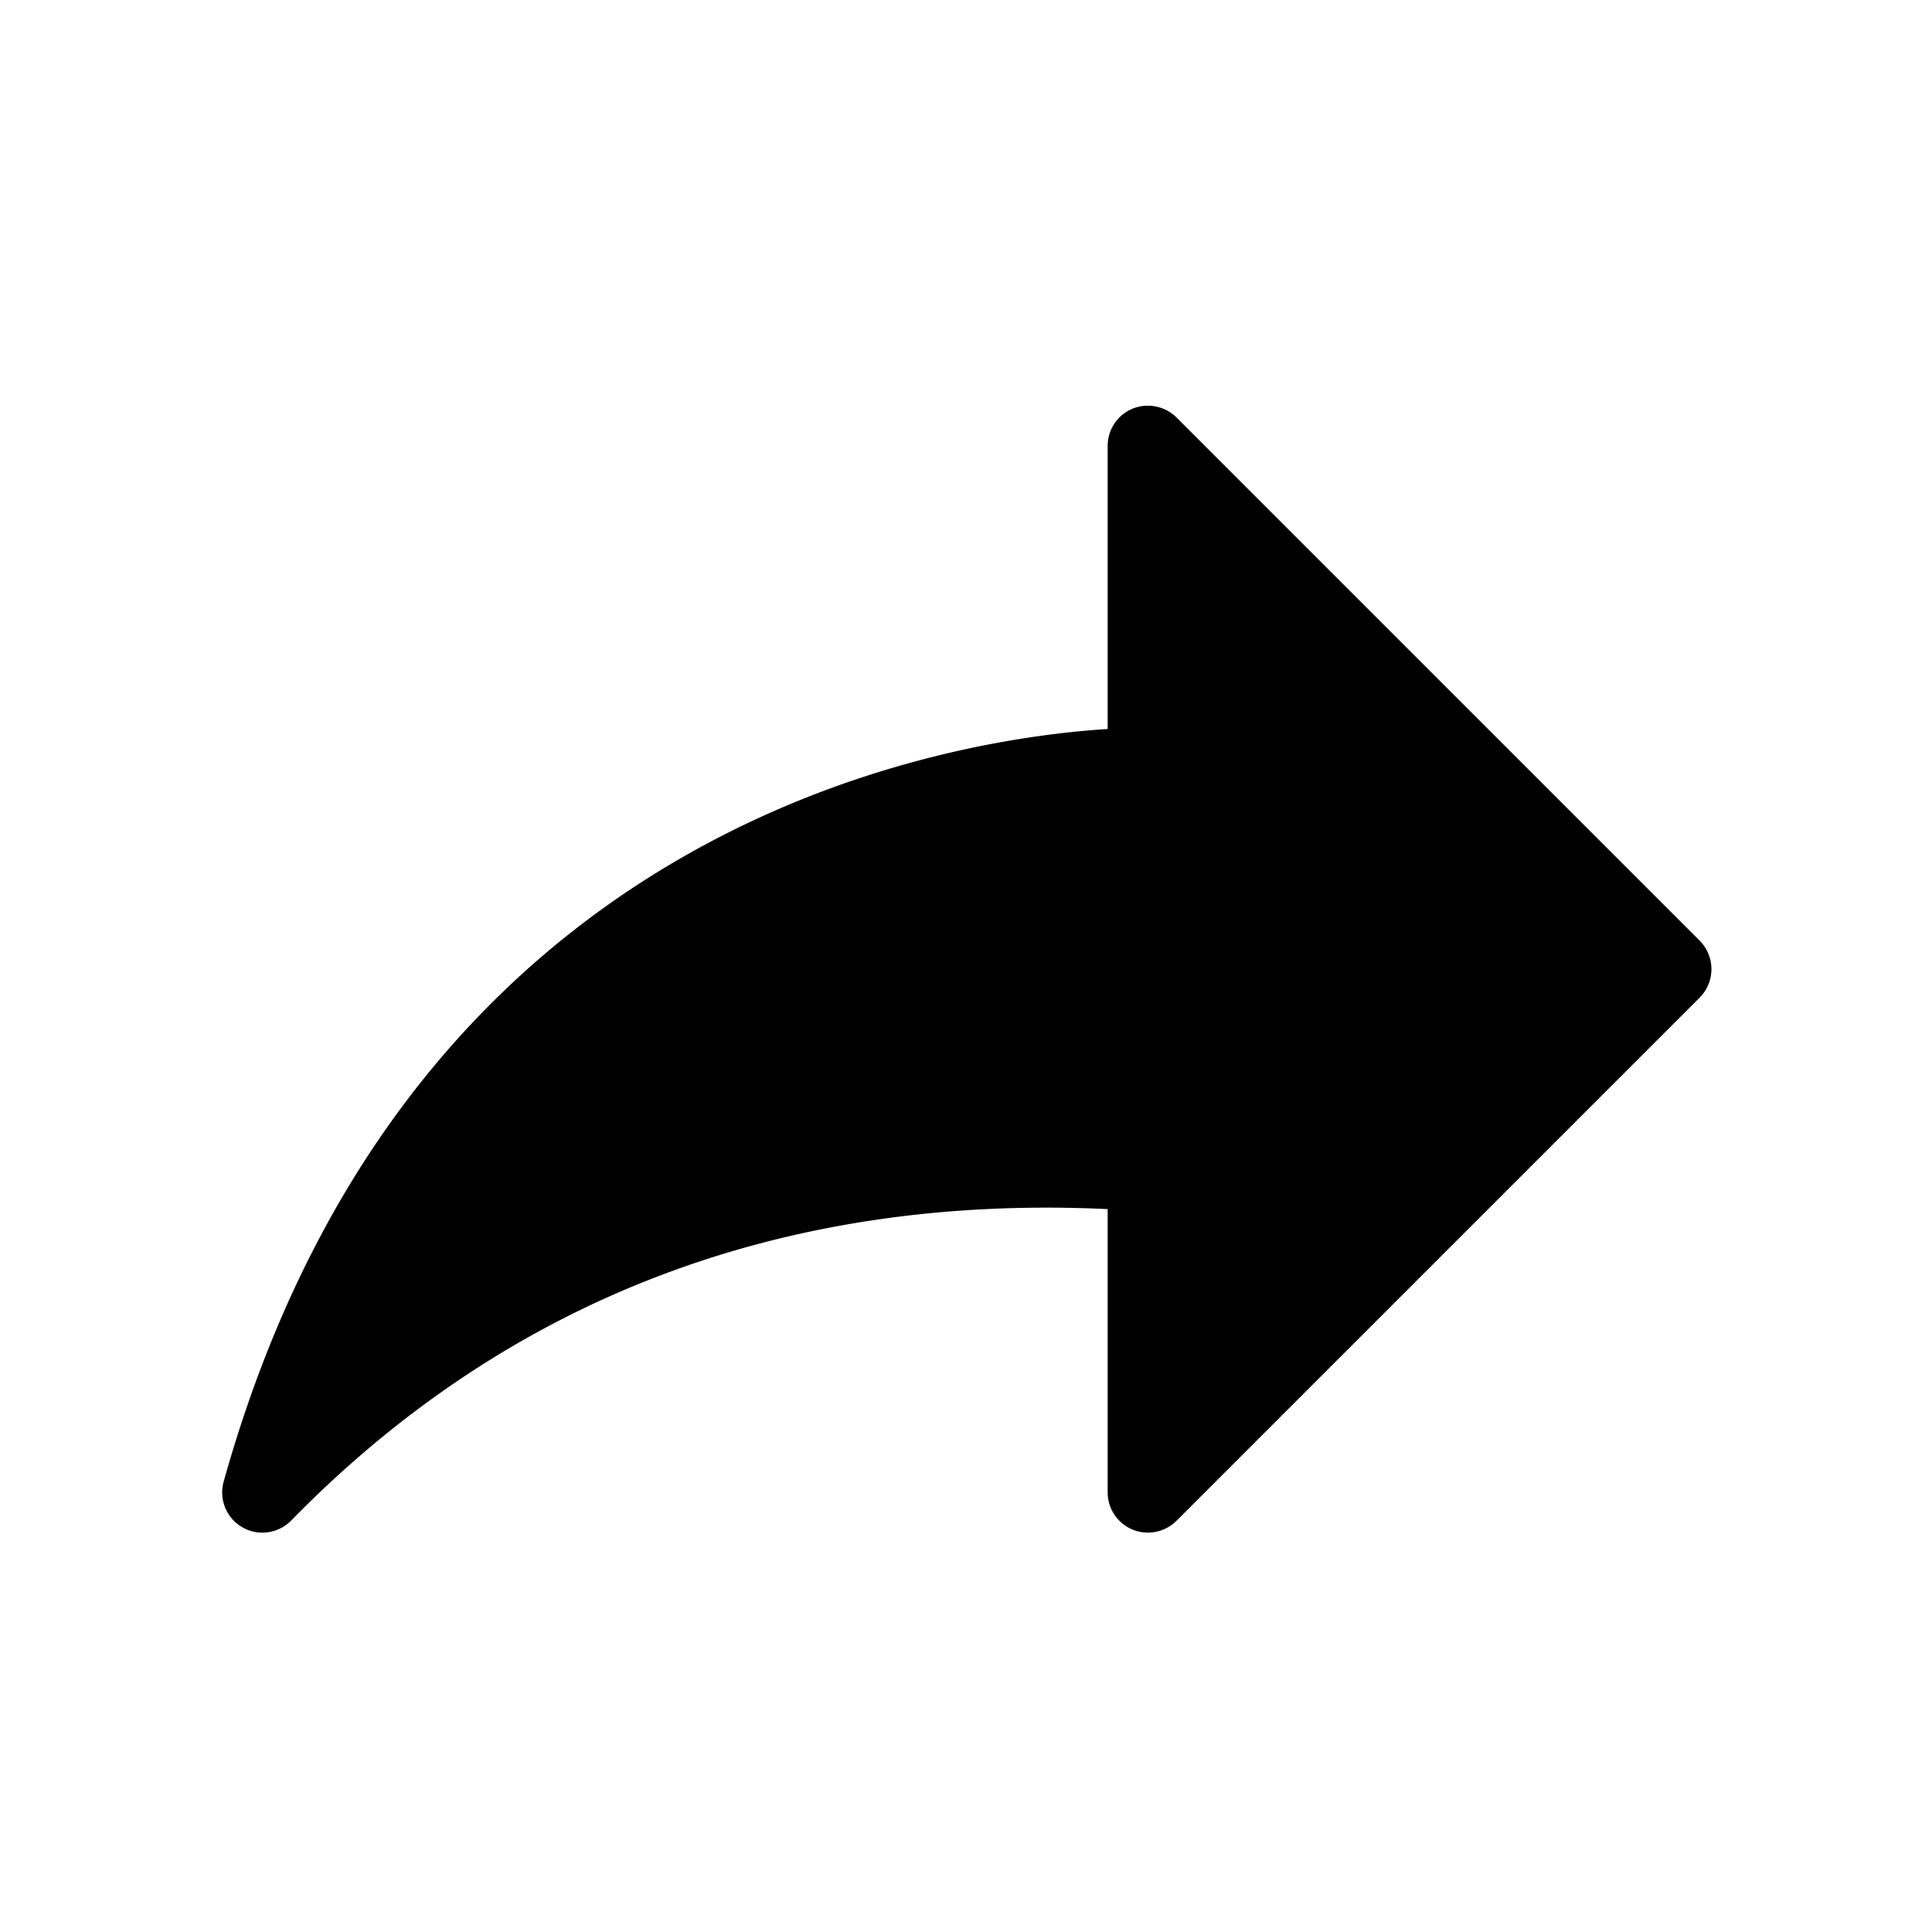
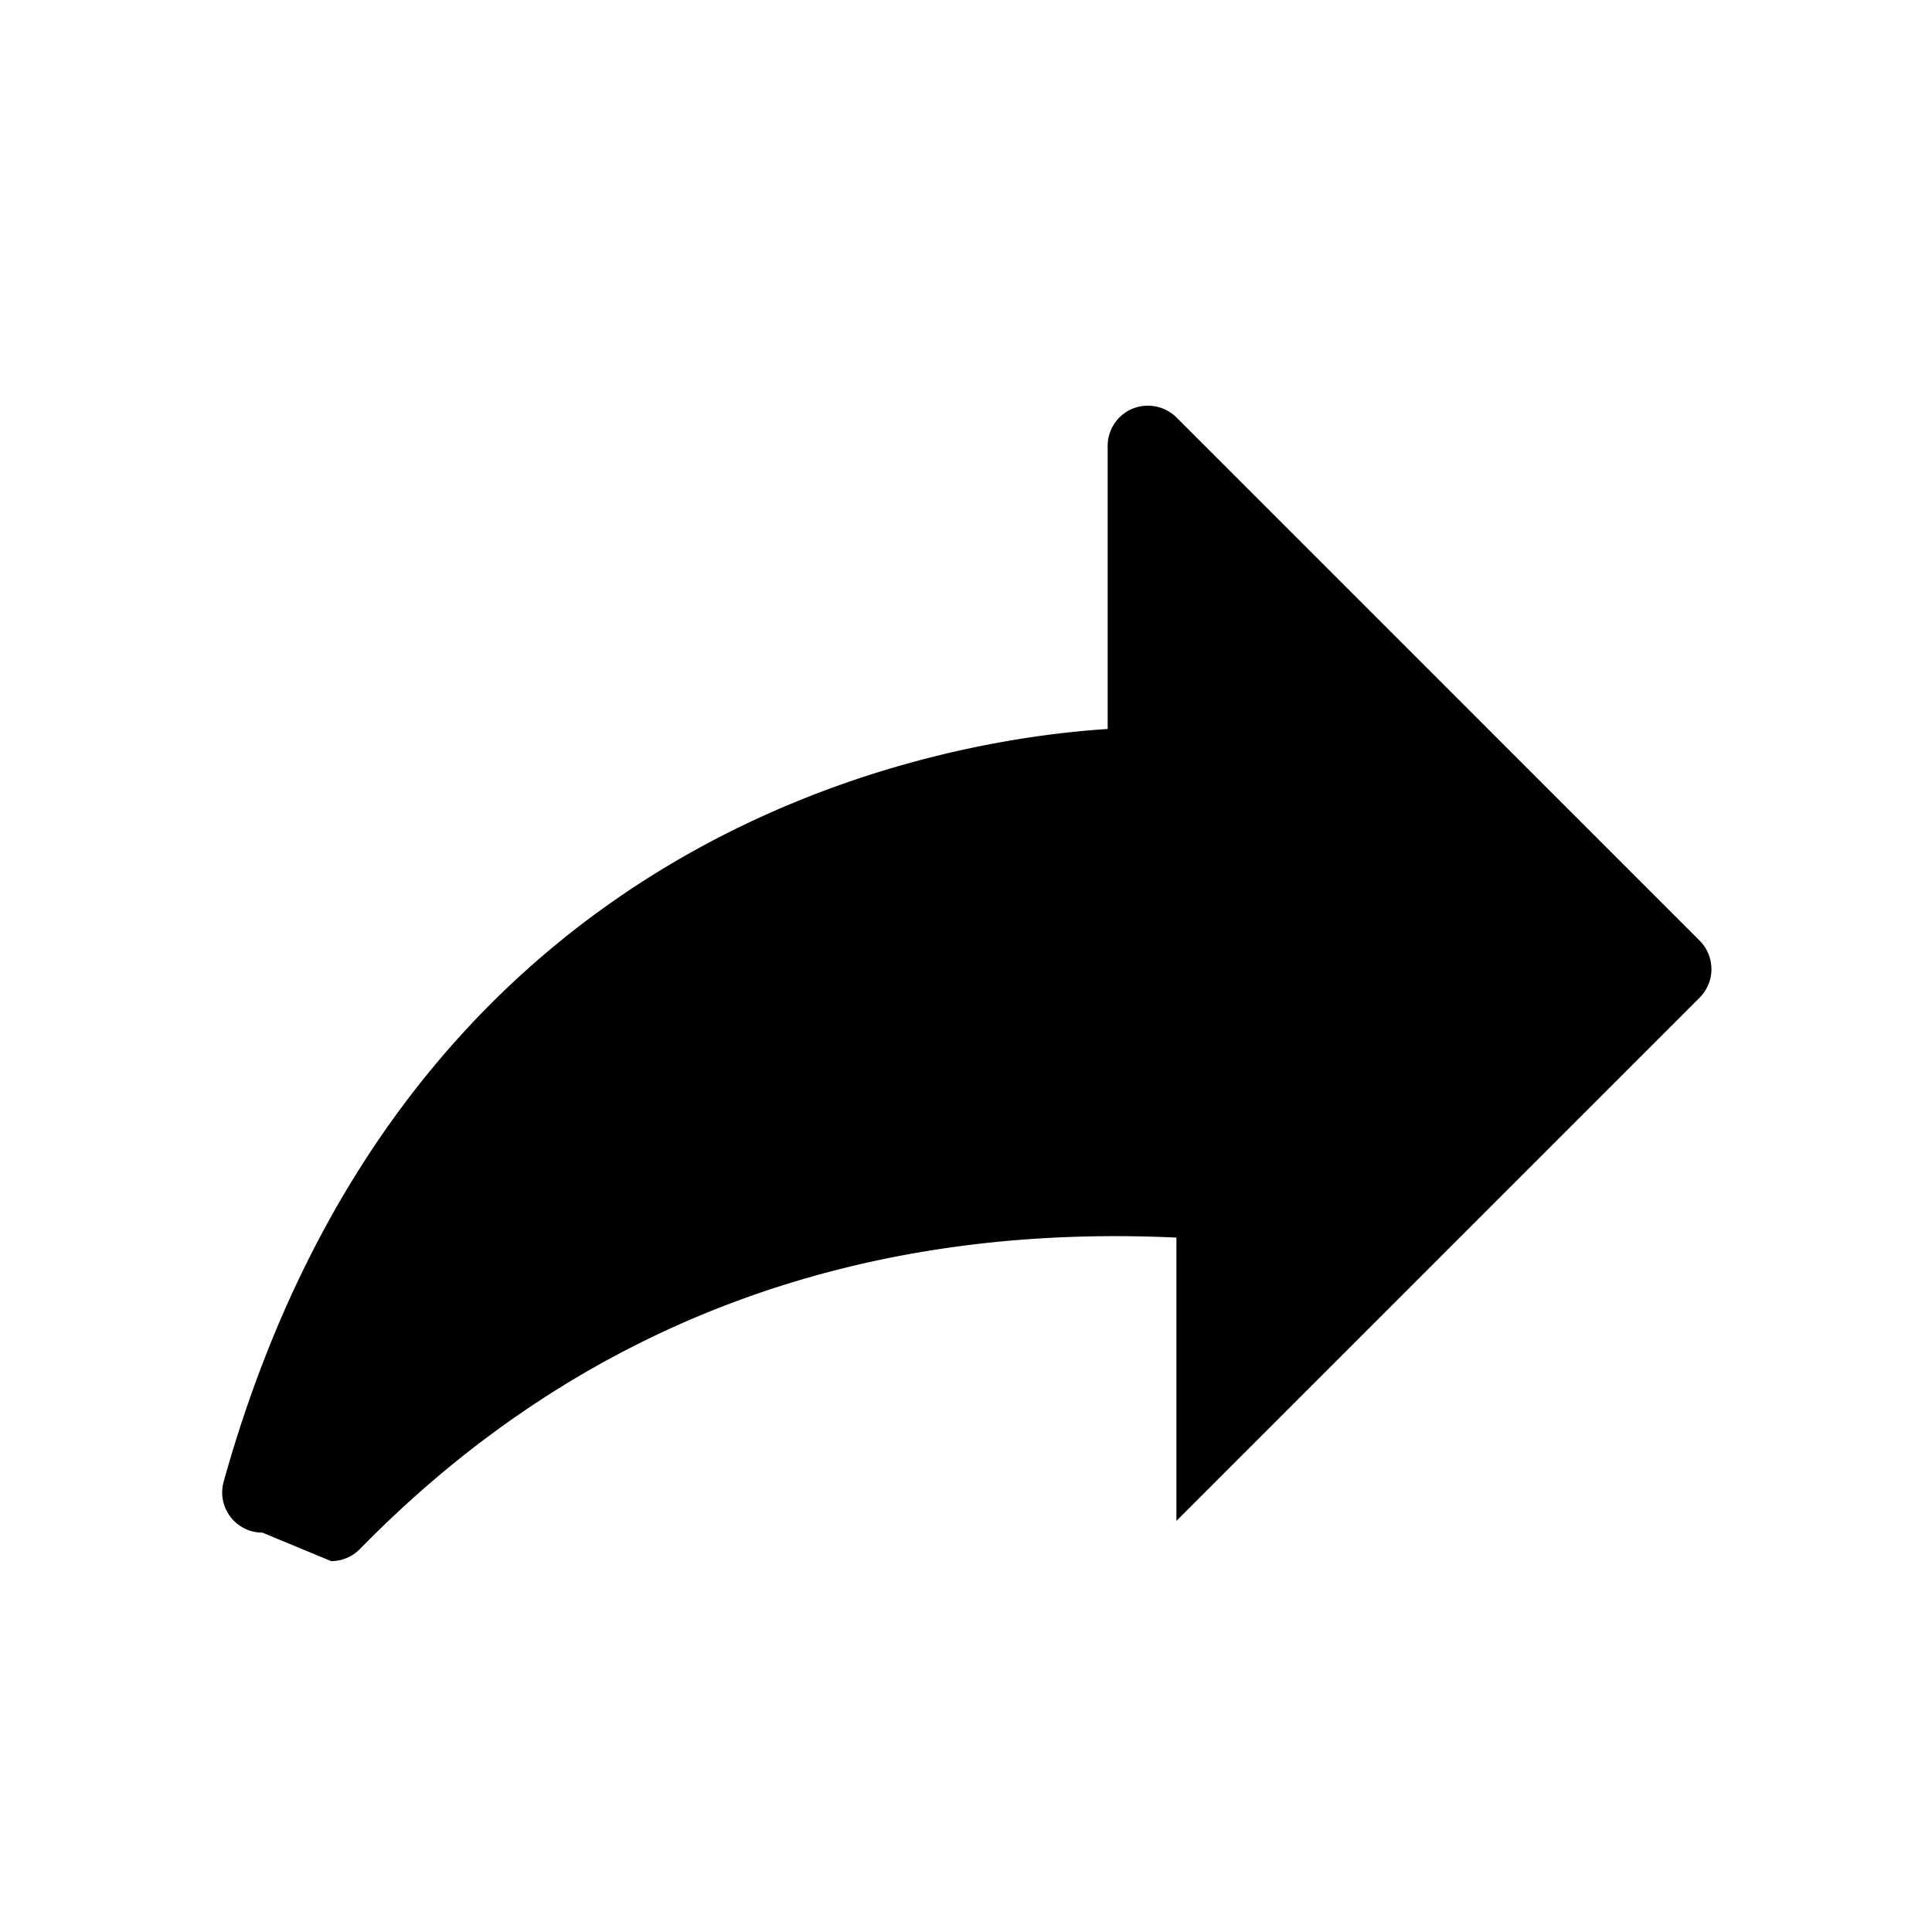
<svg xmlns="http://www.w3.org/2000/svg" data-bbox="23 41.998 154.166 116.659" viewBox="0 0 200 200" height="200" width="200" data-type="shape">
  <g>
-     <path d="M27.165 158.657a4.076 4.076 0 0 1-2.083-.558 4.158 4.158 0 0 1-1.925-4.733c19.041-68.134 74.683-76.834 91.508-77.9V46.157a4.167 4.167 0 0 1 2.575-3.85 4.222 4.222 0 0 1 4.542.9l54.166 54.167a4.18 4.18 0 0 1 0 5.9l-54.166 54.167a4.196 4.196 0 0 1-4.542.9 4.168 4.168 0 0 1-2.575-3.85v-29.325c-33.692-1.584-62.125 9.341-84.525 32.241a4.17 4.17 0 0 1-2.975 1.25Z" fill-rule="evenodd" />
+     <path d="M27.165 158.657a4.076 4.076 0 0 1-2.083-.558 4.158 4.158 0 0 1-1.925-4.733c19.041-68.134 74.683-76.834 91.508-77.9V46.157a4.167 4.167 0 0 1 2.575-3.85 4.222 4.222 0 0 1 4.542.9l54.166 54.167a4.18 4.18 0 0 1 0 5.9l-54.166 54.167v-29.325c-33.692-1.584-62.125 9.341-84.525 32.241a4.17 4.17 0 0 1-2.975 1.25Z" fill-rule="evenodd" />
  </g>
</svg>